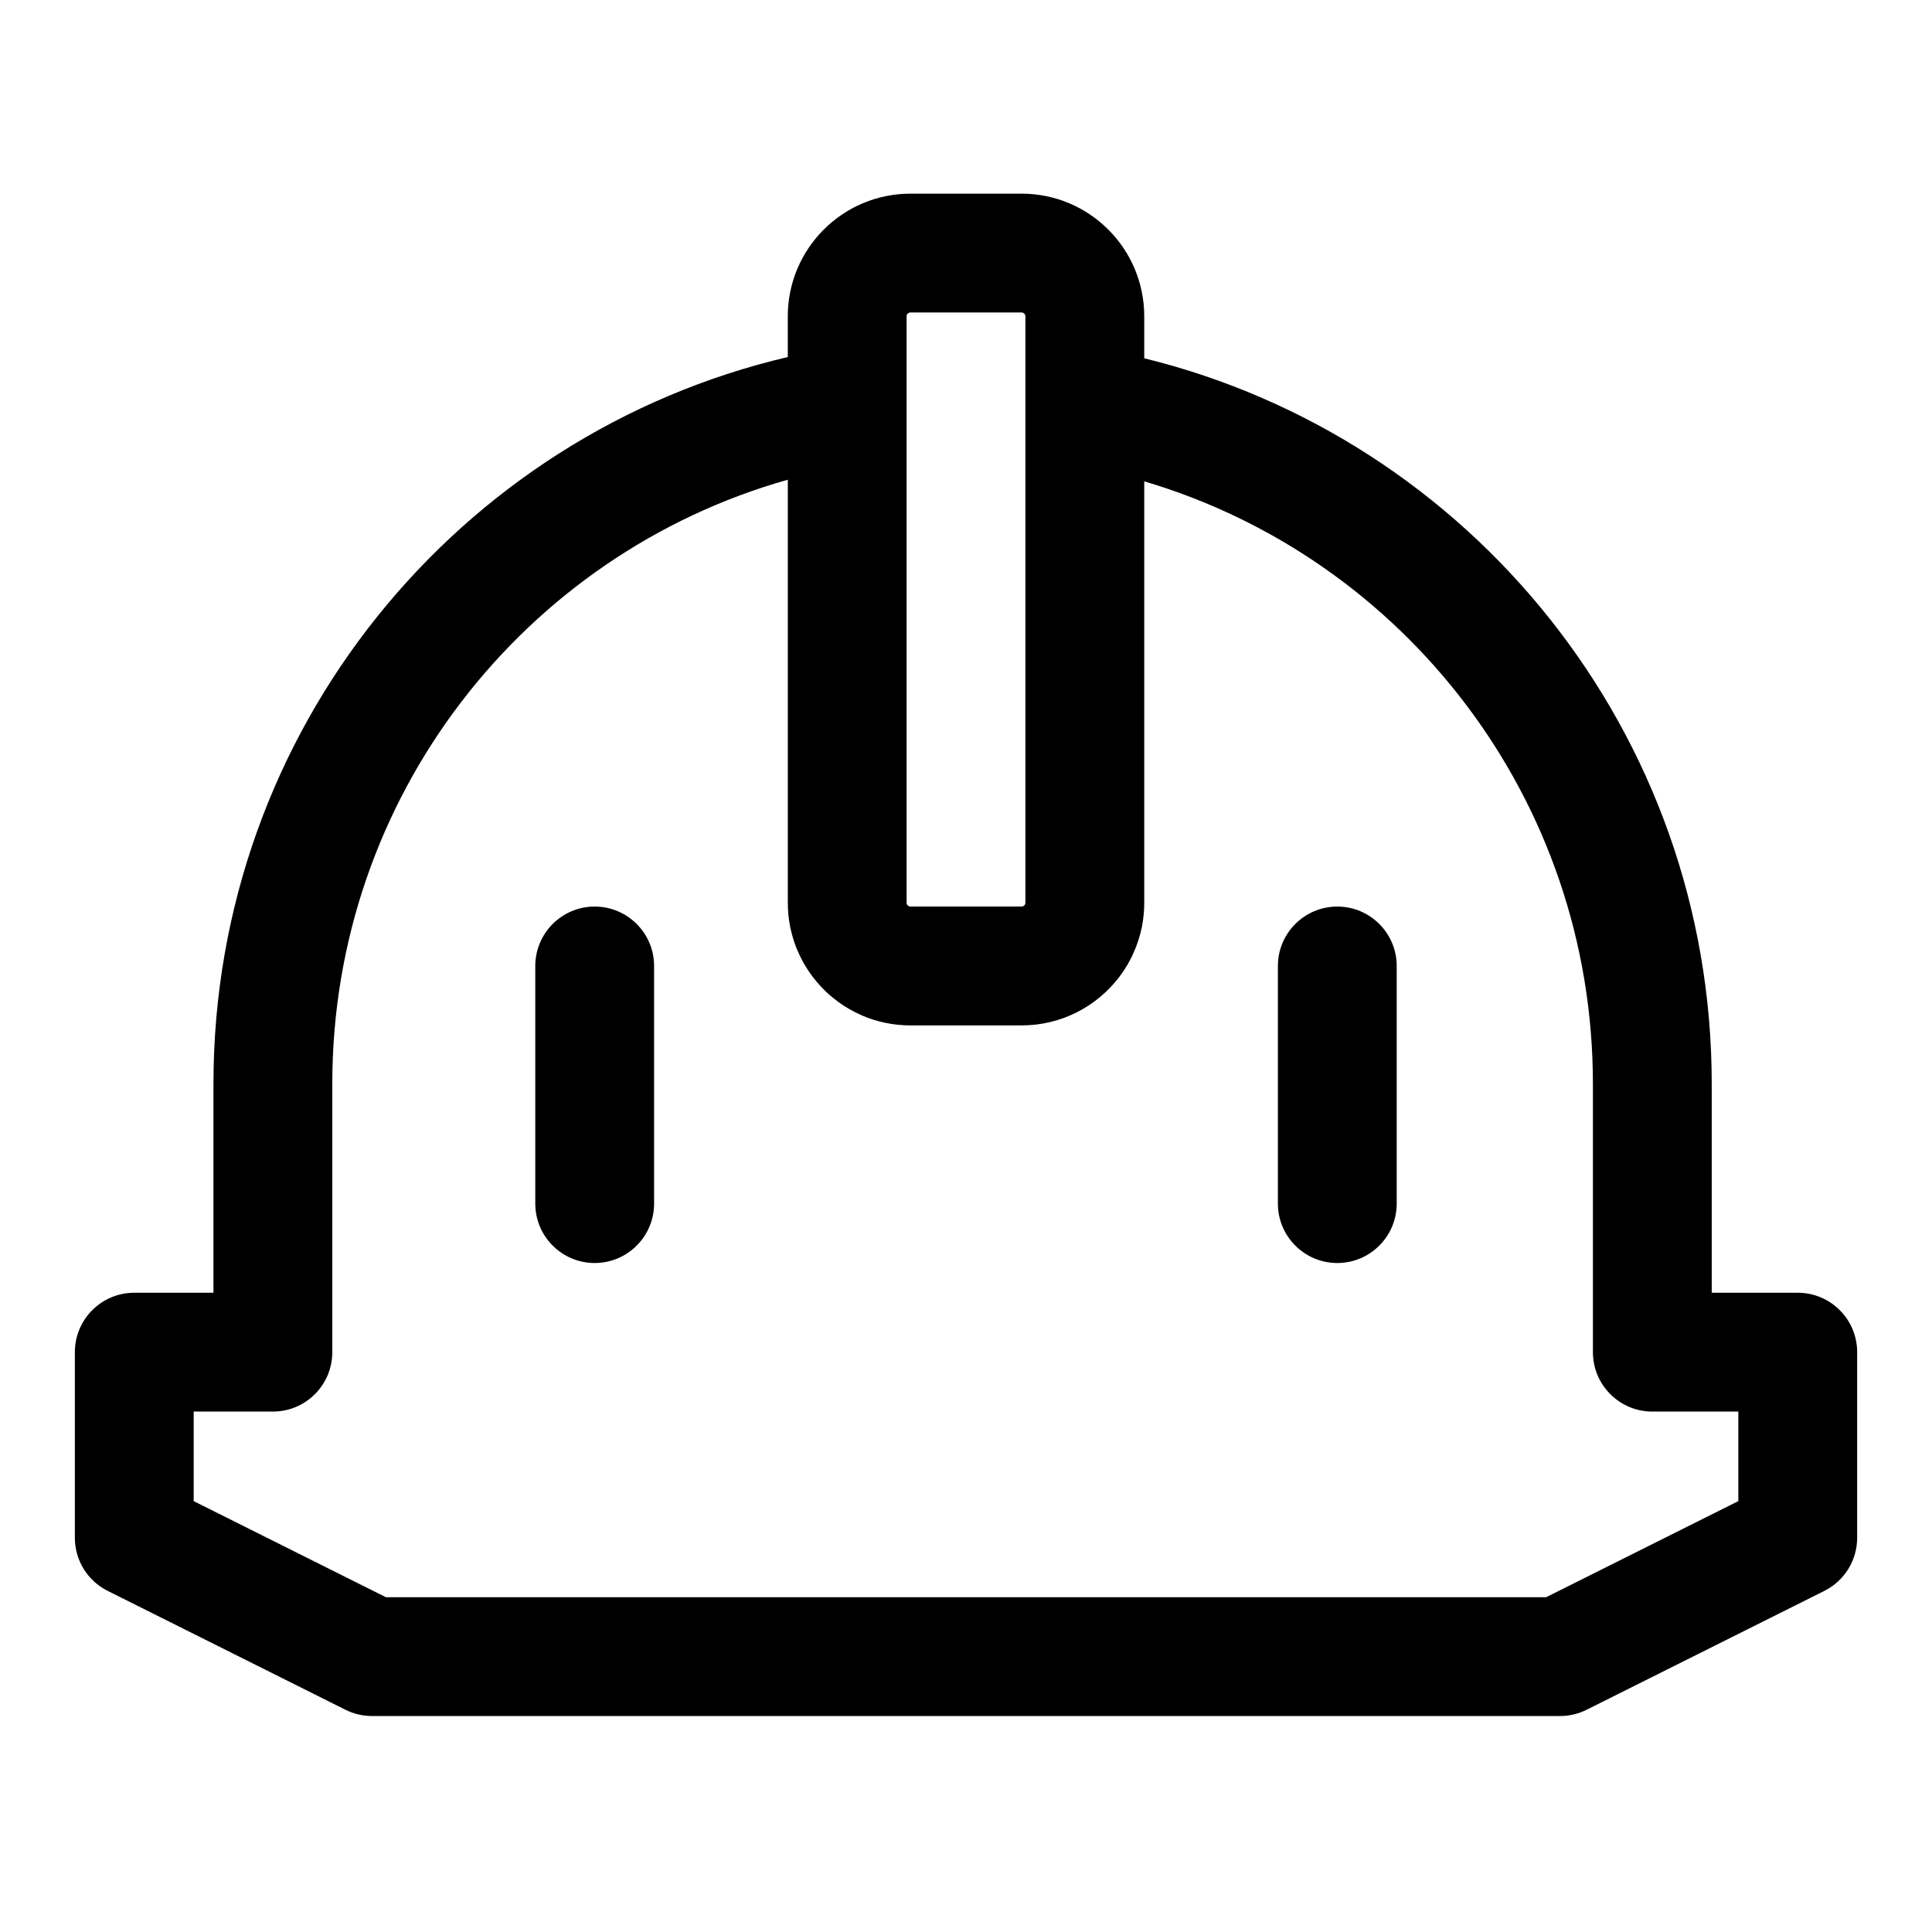
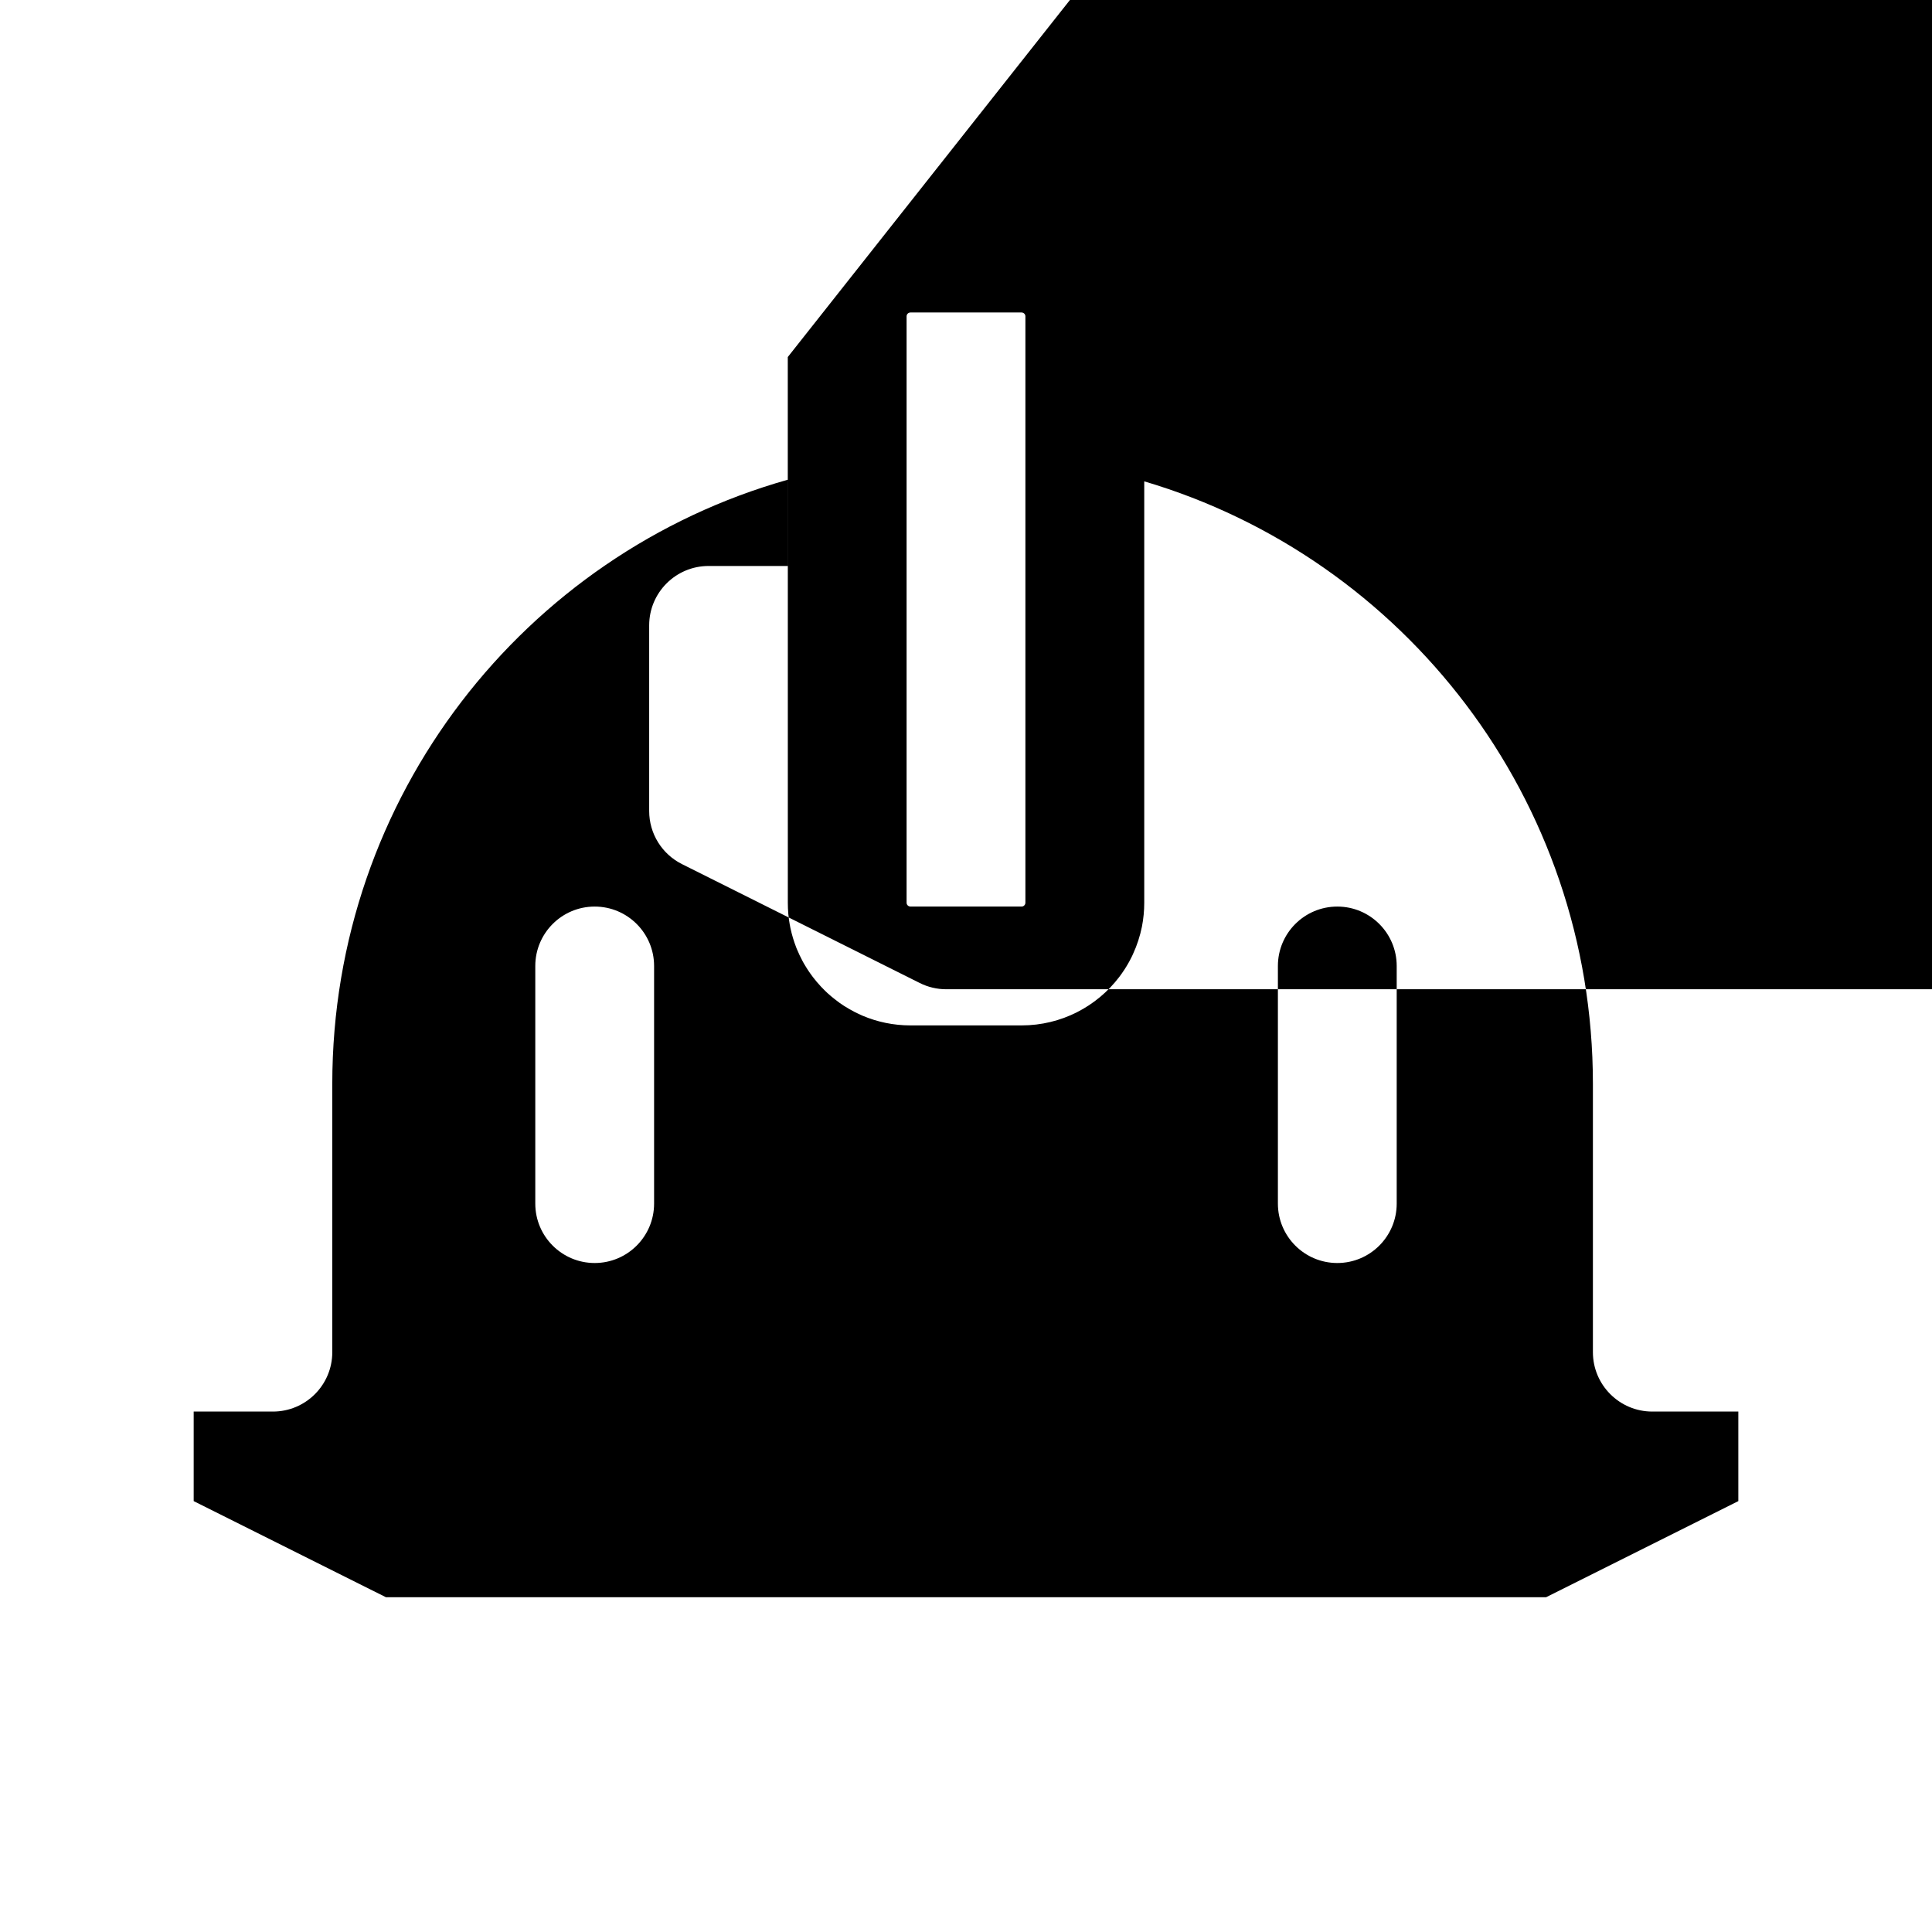
<svg xmlns="http://www.w3.org/2000/svg" fill="#000000" width="800px" height="800px" version="1.1" viewBox="144 144 512 512">
-   <path d="m352.77 238.62c-87.332 20.453-152.2 98.938-152.2 192.6v55.371h-20.988c-8.691 0-15.742 7.055-15.742 15.742v49.199c0 5.969 3.371 11.414 8.707 14.074l62.977 31.488c2.188 1.102 4.598 1.668 7.039 1.668h314.88c2.441 0 4.848-0.566 7.039-1.668l62.977-31.488c5.336-2.66 8.707-8.109 8.707-14.074v-49.199c0-8.691-7.055-15.742-15.742-15.742h-22.797v-55.371c0-93.016-63.984-171.07-150.39-192.27v-11.117c0-17.949-14.562-32.512-32.512-32.512h-29.441c-17.949 0-32.512 14.562-32.512 32.512v10.785zm0 32.512c-69.746 19.68-120.71 83.945-120.71 160.09v71.117c0 8.691-7.039 15.742-15.742 15.742h-20.988v23.727l50.949 25.473h307.45l50.949-25.473v-23.727h-22.797c-8.691 0-15.742-7.055-15.742-15.742v-71.117c0-75.492-50.082-139.3-118.9-159.66v111.67c0 2.125-0.203 4.25-0.613 6.344-0.504 2.488-1.289 4.914-2.348 7.211l-0.062 0.141c-0.062 0.141-0.125 0.285-0.203 0.441-0.094 0.188-0.188 0.395-0.301 0.598-0.156 0.316-0.332 0.629-0.488 0.93l-0.172 0.301c-0.348 0.613-0.707 1.211-1.086 1.793-0.203 0.301-0.41 0.598-0.613 0.898l-0.219 0.316c-0.172 0.25-0.348 0.488-0.535 0.723-5.934 7.793-15.32 12.816-25.867 12.816h-29.441c-4.504 0-8.785-0.914-12.691-2.566-0.707-0.316-1.418-0.629-2.109-0.992l-0.172-0.094c-0.805-0.41-1.574-0.852-2.332-1.34l-0.316-0.188c-0.395-0.27-0.789-0.52-1.164-0.789l-0.504-0.379-0.078-0.062c-0.234-0.172-0.473-0.348-0.707-0.535-0.66-0.504-1.289-1.055-1.906-1.605-0.488-0.457-0.961-0.914-1.418-1.402l-0.27-0.27c-0.789-0.836-1.512-1.699-2.203-2.598-0.27-0.348-0.52-0.691-0.754-1.039l-0.219-0.316-0.109-0.156c-0.363-0.535-0.691-1.07-1.023-1.621-0.094-0.156-0.203-0.332-0.301-0.504l-0.219-0.395-0.078-0.141c-0.566-1.055-1.086-2.156-1.559-3.289l-0.172-0.441c-0.613-1.59-1.117-3.242-1.48-4.945l-0.062-0.285-0.109-0.613-0.031-0.109c-0.348-1.891-0.52-3.84-0.52-5.84v-112.1zm-66.914 128.86v62.977c0 8.691 7.055 15.742 15.742 15.742 8.691 0 15.742-7.055 15.742-15.742v-62.977c0-8.691-7.055-15.742-15.742-15.742-8.691 0-15.742 7.055-15.742 15.742zm196.8 0v62.977c0 8.691 7.055 15.742 15.742 15.742 8.691 0 15.742-7.055 15.742-15.742v-62.977c0-8.691-7.055-15.742-15.742-15.742-8.691 0-15.742 7.055-15.742 15.742zm-66.914-16.766v-155.39c0-0.566-0.457-1.023-1.023-1.023h-29.441c-0.566 0-1.023 0.457-1.023 1.023v155.39c0 0.52 0.395 0.945 0.898 1.008 0.047 0.016 0.078 0.016 0.125 0.016h29.441c0.566 0 1.023-0.457 1.023-1.023z" fill-rule="evenodd" />
+   <path d="m352.77 238.62v55.371h-20.988c-8.691 0-15.742 7.055-15.742 15.742v49.199c0 5.969 3.371 11.414 8.707 14.074l62.977 31.488c2.188 1.102 4.598 1.668 7.039 1.668h314.88c2.441 0 4.848-0.566 7.039-1.668l62.977-31.488c5.336-2.66 8.707-8.109 8.707-14.074v-49.199c0-8.691-7.055-15.742-15.742-15.742h-22.797v-55.371c0-93.016-63.984-171.07-150.39-192.27v-11.117c0-17.949-14.562-32.512-32.512-32.512h-29.441c-17.949 0-32.512 14.562-32.512 32.512v10.785zm0 32.512c-69.746 19.68-120.71 83.945-120.71 160.09v71.117c0 8.691-7.039 15.742-15.742 15.742h-20.988v23.727l50.949 25.473h307.45l50.949-25.473v-23.727h-22.797c-8.691 0-15.742-7.055-15.742-15.742v-71.117c0-75.492-50.082-139.3-118.9-159.66v111.67c0 2.125-0.203 4.25-0.613 6.344-0.504 2.488-1.289 4.914-2.348 7.211l-0.062 0.141c-0.062 0.141-0.125 0.285-0.203 0.441-0.094 0.188-0.188 0.395-0.301 0.598-0.156 0.316-0.332 0.629-0.488 0.93l-0.172 0.301c-0.348 0.613-0.707 1.211-1.086 1.793-0.203 0.301-0.41 0.598-0.613 0.898l-0.219 0.316c-0.172 0.25-0.348 0.488-0.535 0.723-5.934 7.793-15.32 12.816-25.867 12.816h-29.441c-4.504 0-8.785-0.914-12.691-2.566-0.707-0.316-1.418-0.629-2.109-0.992l-0.172-0.094c-0.805-0.41-1.574-0.852-2.332-1.34l-0.316-0.188c-0.395-0.27-0.789-0.52-1.164-0.789l-0.504-0.379-0.078-0.062c-0.234-0.172-0.473-0.348-0.707-0.535-0.66-0.504-1.289-1.055-1.906-1.605-0.488-0.457-0.961-0.914-1.418-1.402l-0.27-0.27c-0.789-0.836-1.512-1.699-2.203-2.598-0.27-0.348-0.52-0.691-0.754-1.039l-0.219-0.316-0.109-0.156c-0.363-0.535-0.691-1.07-1.023-1.621-0.094-0.156-0.203-0.332-0.301-0.504l-0.219-0.395-0.078-0.141c-0.566-1.055-1.086-2.156-1.559-3.289l-0.172-0.441c-0.613-1.59-1.117-3.242-1.48-4.945l-0.062-0.285-0.109-0.613-0.031-0.109c-0.348-1.891-0.52-3.84-0.52-5.84v-112.1zm-66.914 128.86v62.977c0 8.691 7.055 15.742 15.742 15.742 8.691 0 15.742-7.055 15.742-15.742v-62.977c0-8.691-7.055-15.742-15.742-15.742-8.691 0-15.742 7.055-15.742 15.742zm196.8 0v62.977c0 8.691 7.055 15.742 15.742 15.742 8.691 0 15.742-7.055 15.742-15.742v-62.977c0-8.691-7.055-15.742-15.742-15.742-8.691 0-15.742 7.055-15.742 15.742zm-66.914-16.766v-155.39c0-0.566-0.457-1.023-1.023-1.023h-29.441c-0.566 0-1.023 0.457-1.023 1.023v155.39c0 0.52 0.395 0.945 0.898 1.008 0.047 0.016 0.078 0.016 0.125 0.016h29.441c0.566 0 1.023-0.457 1.023-1.023z" fill-rule="evenodd" />
</svg>